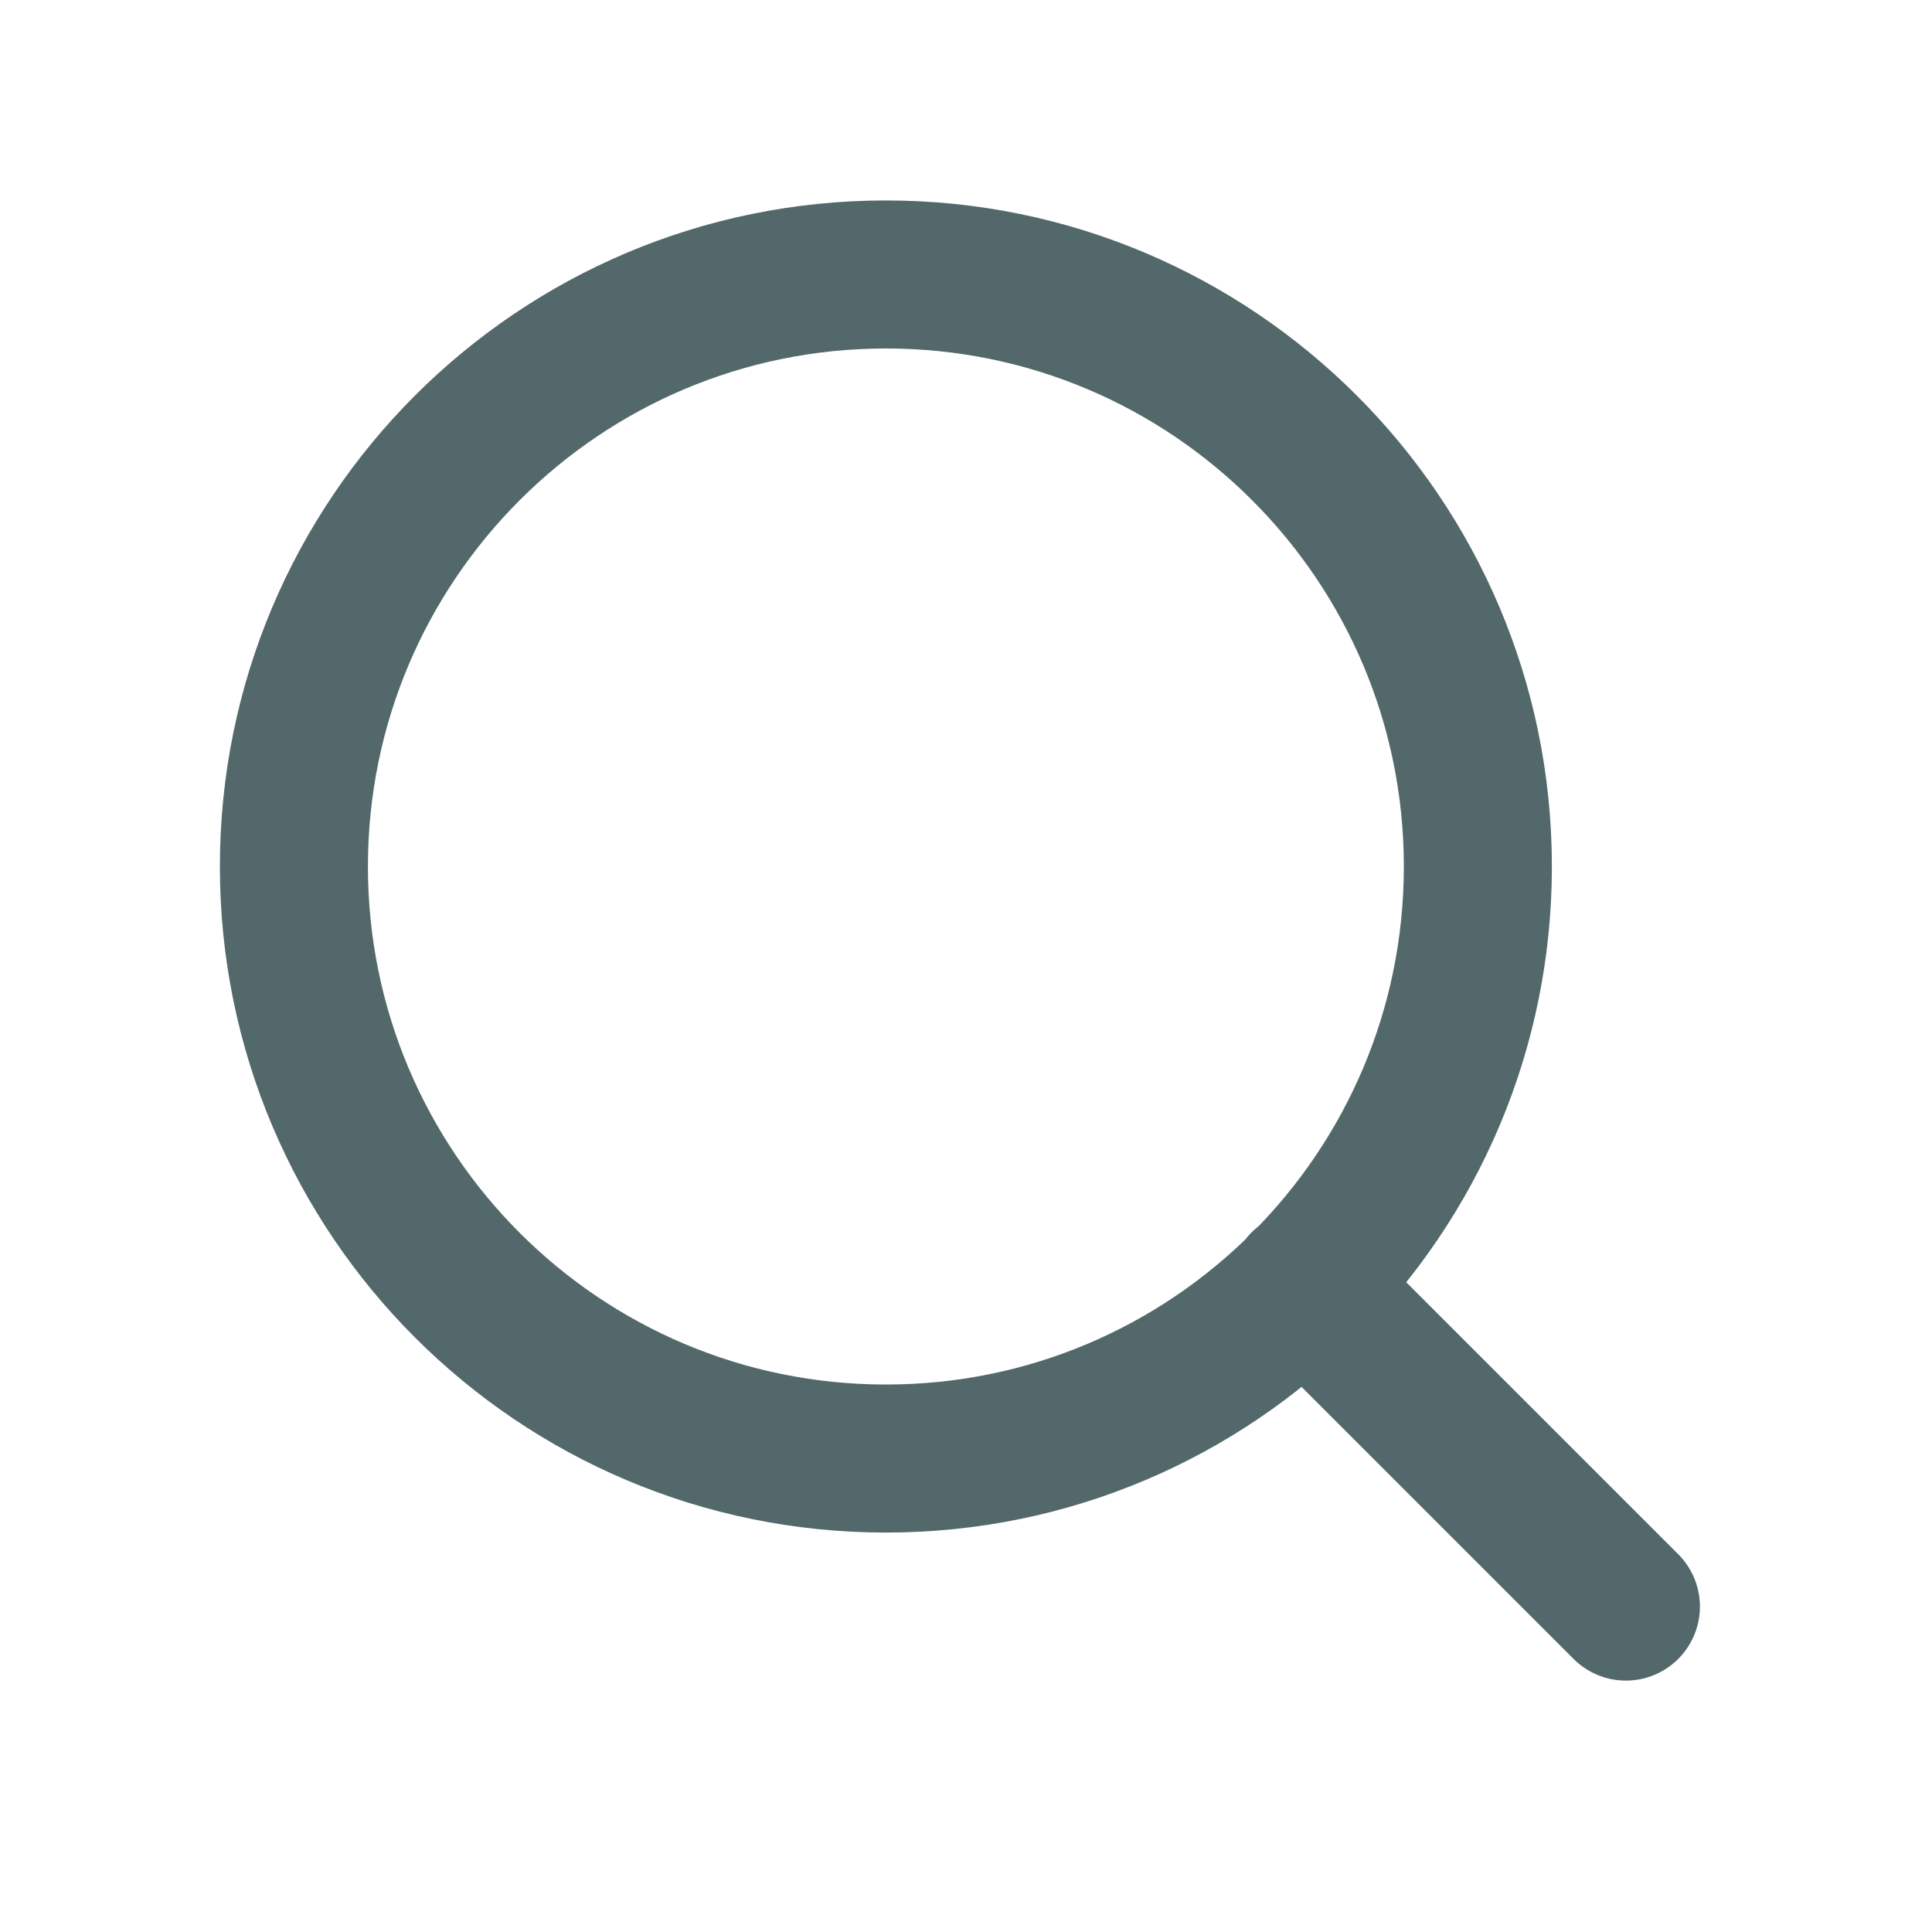
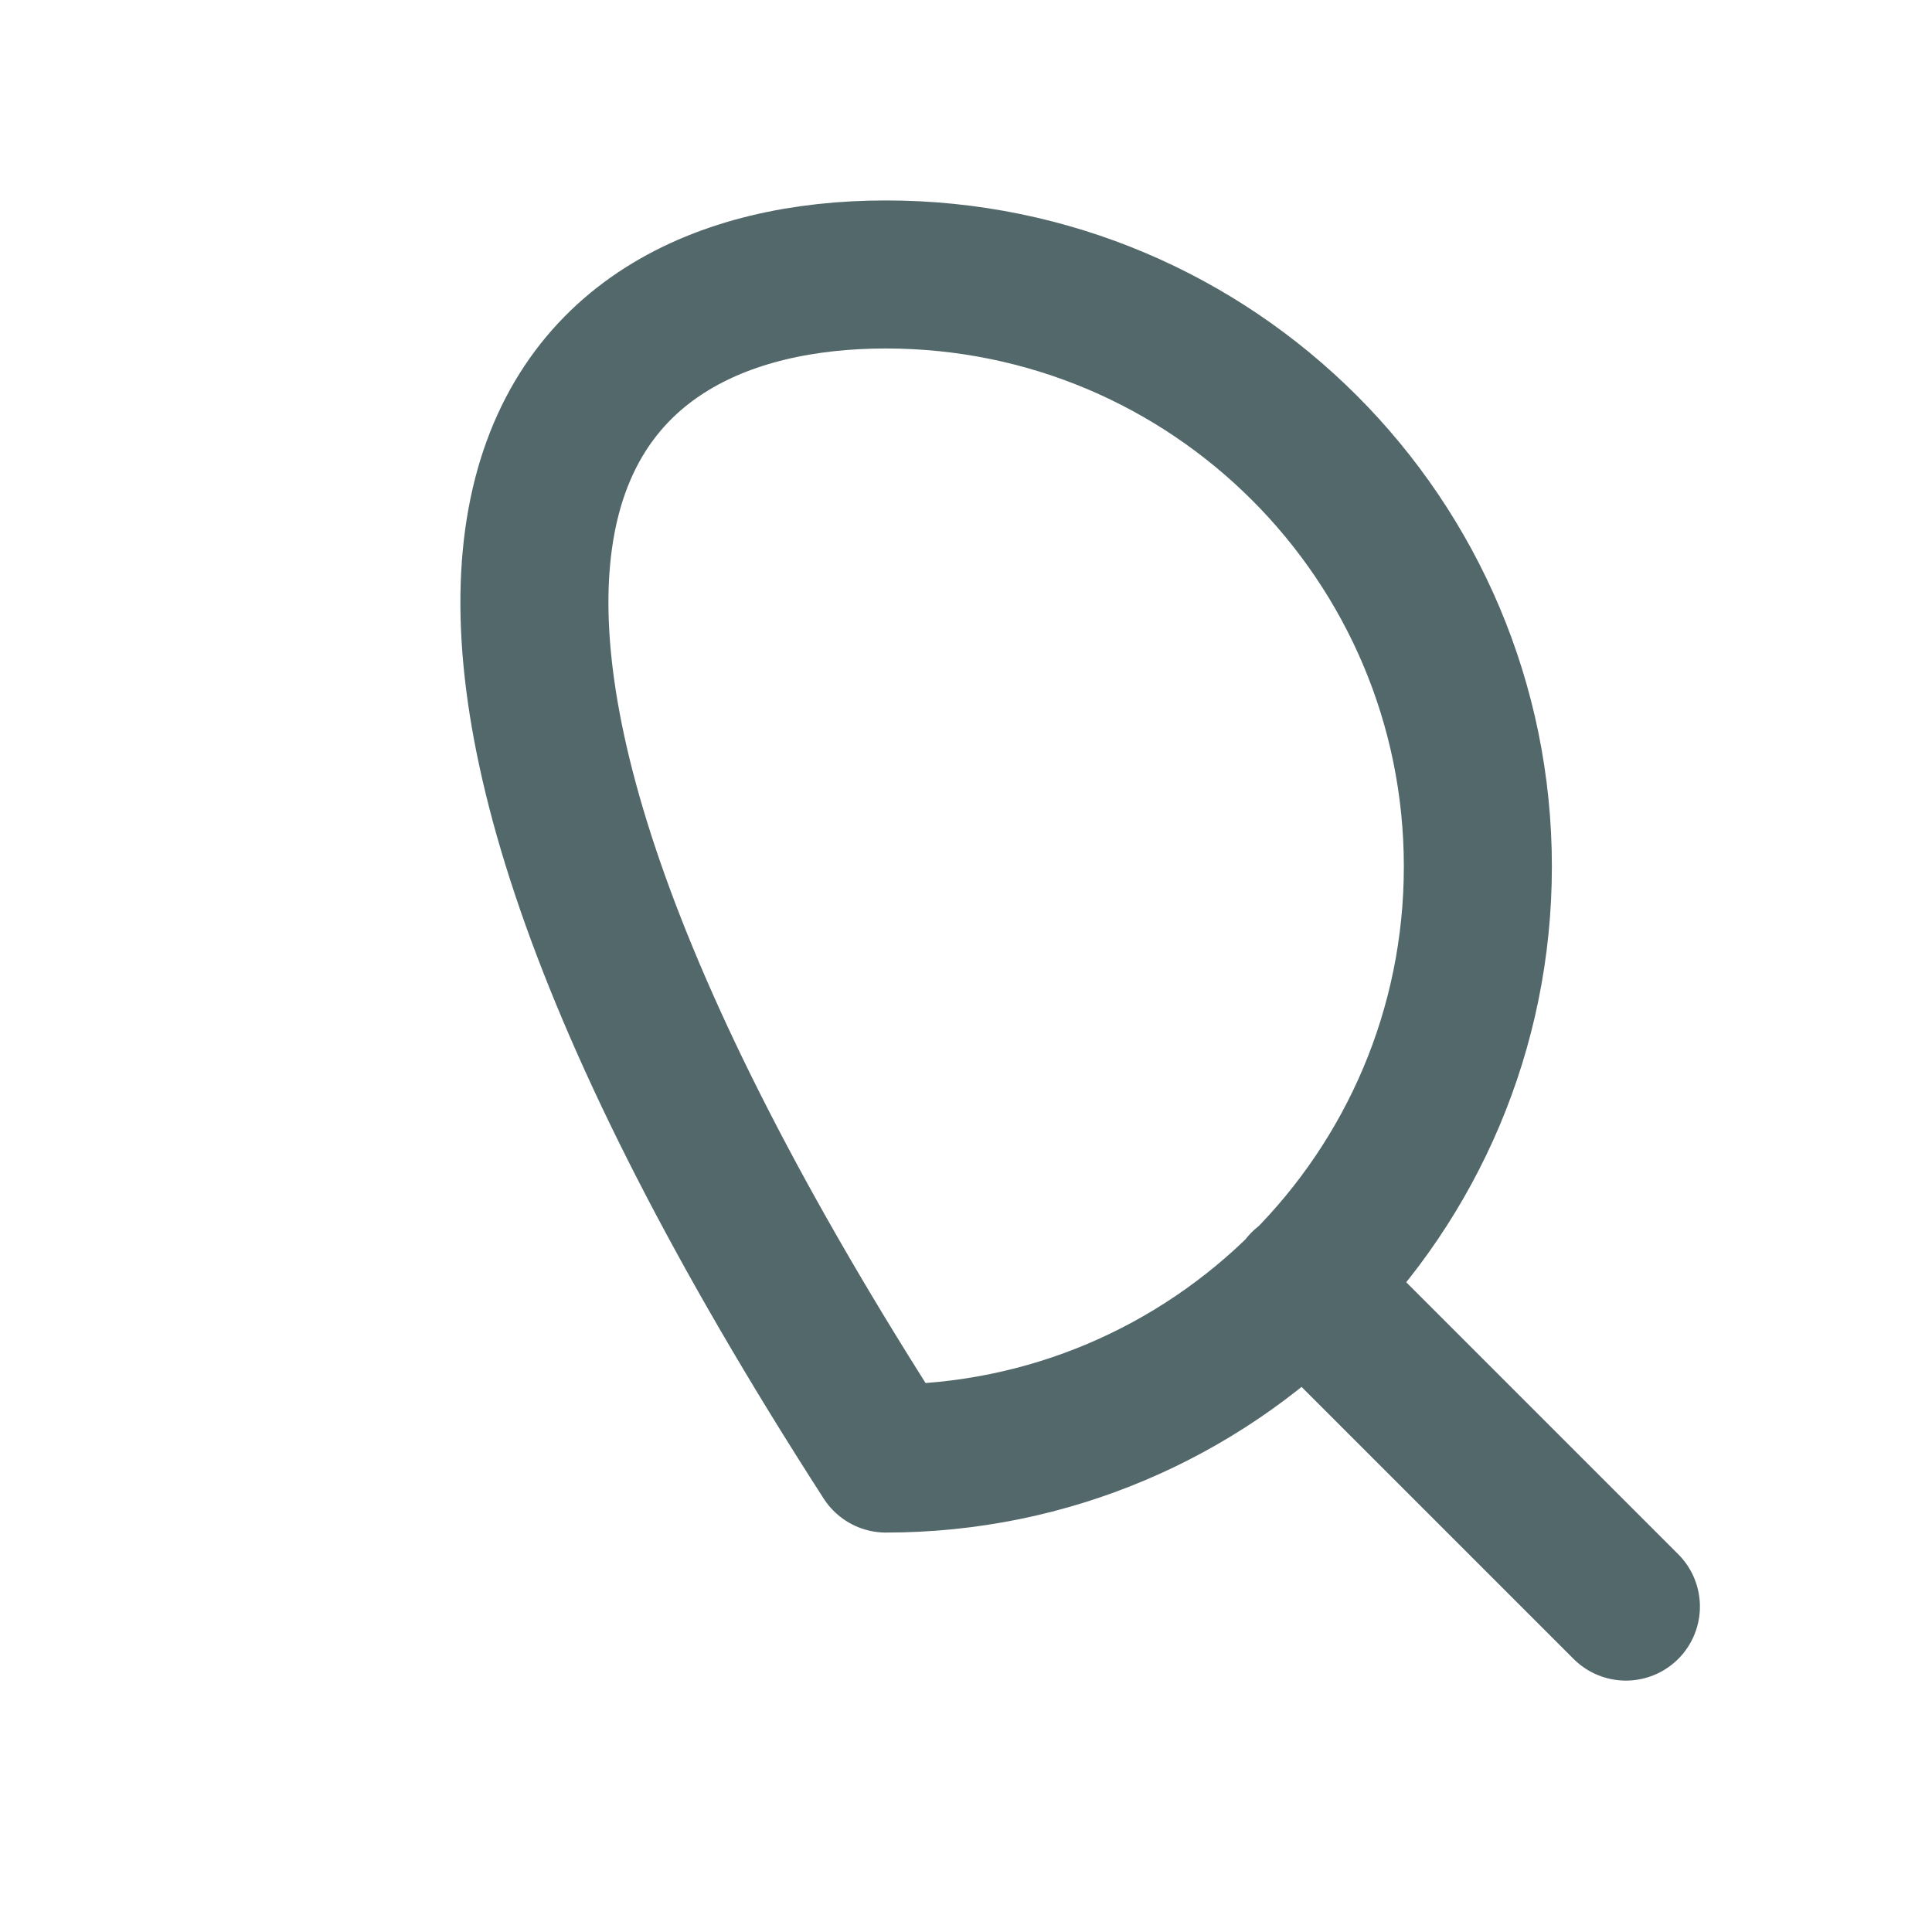
<svg xmlns="http://www.w3.org/2000/svg" width="16" height="16" viewBox="0 0 16 16" fill="none">
  <g id="search">
-     <path id="Icon" d="M13.465 13.305L10.799 10.639M12.239 7.176C12.239 9.884 10.044 12.079 7.337 12.079C4.629 12.079 2.434 9.884 2.434 7.176C2.434 4.469 4.629 2.273 7.337 2.273C10.044 2.273 12.239 4.469 12.239 7.176Z" stroke="#53686A" stroke-width="1.226" stroke-linecap="round" stroke-linejoin="round" />
+     <path id="Icon" d="M13.465 13.305L10.799 10.639M12.239 7.176C12.239 9.884 10.044 12.079 7.337 12.079C2.434 4.469 4.629 2.273 7.337 2.273C10.044 2.273 12.239 4.469 12.239 7.176Z" stroke="#53686A" stroke-width="1.226" stroke-linecap="round" stroke-linejoin="round" />
  </g>
</svg>